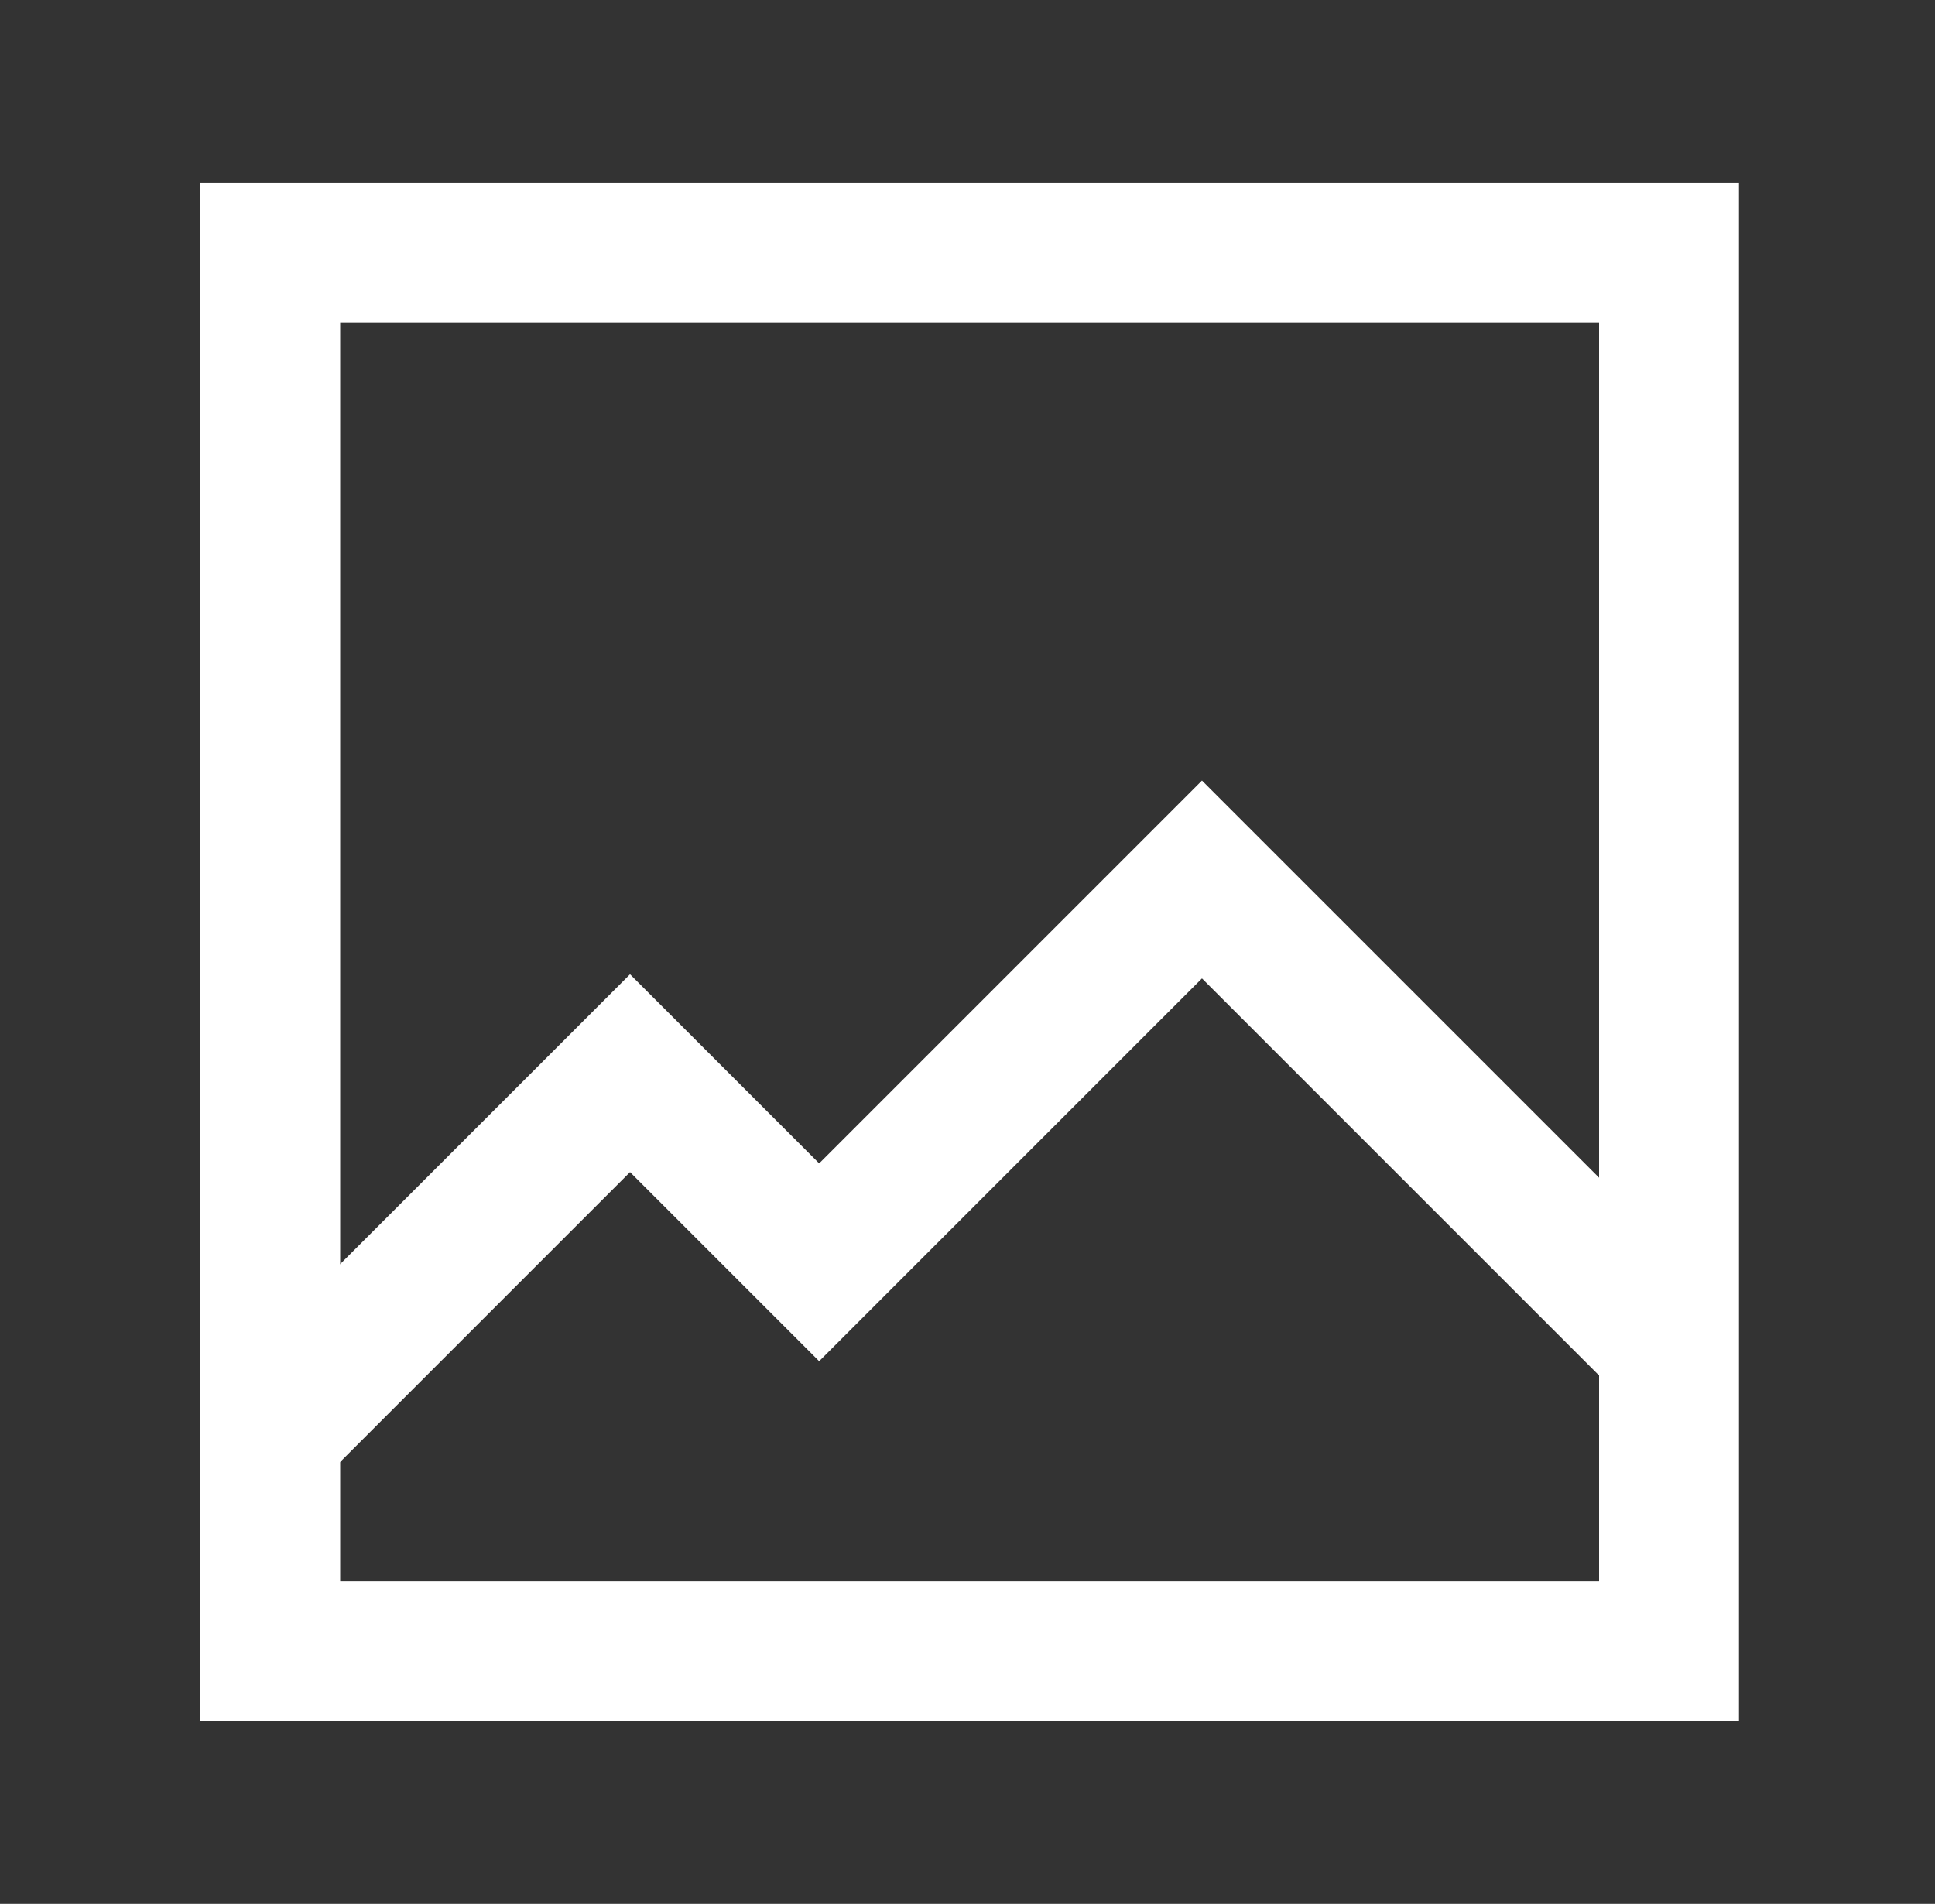
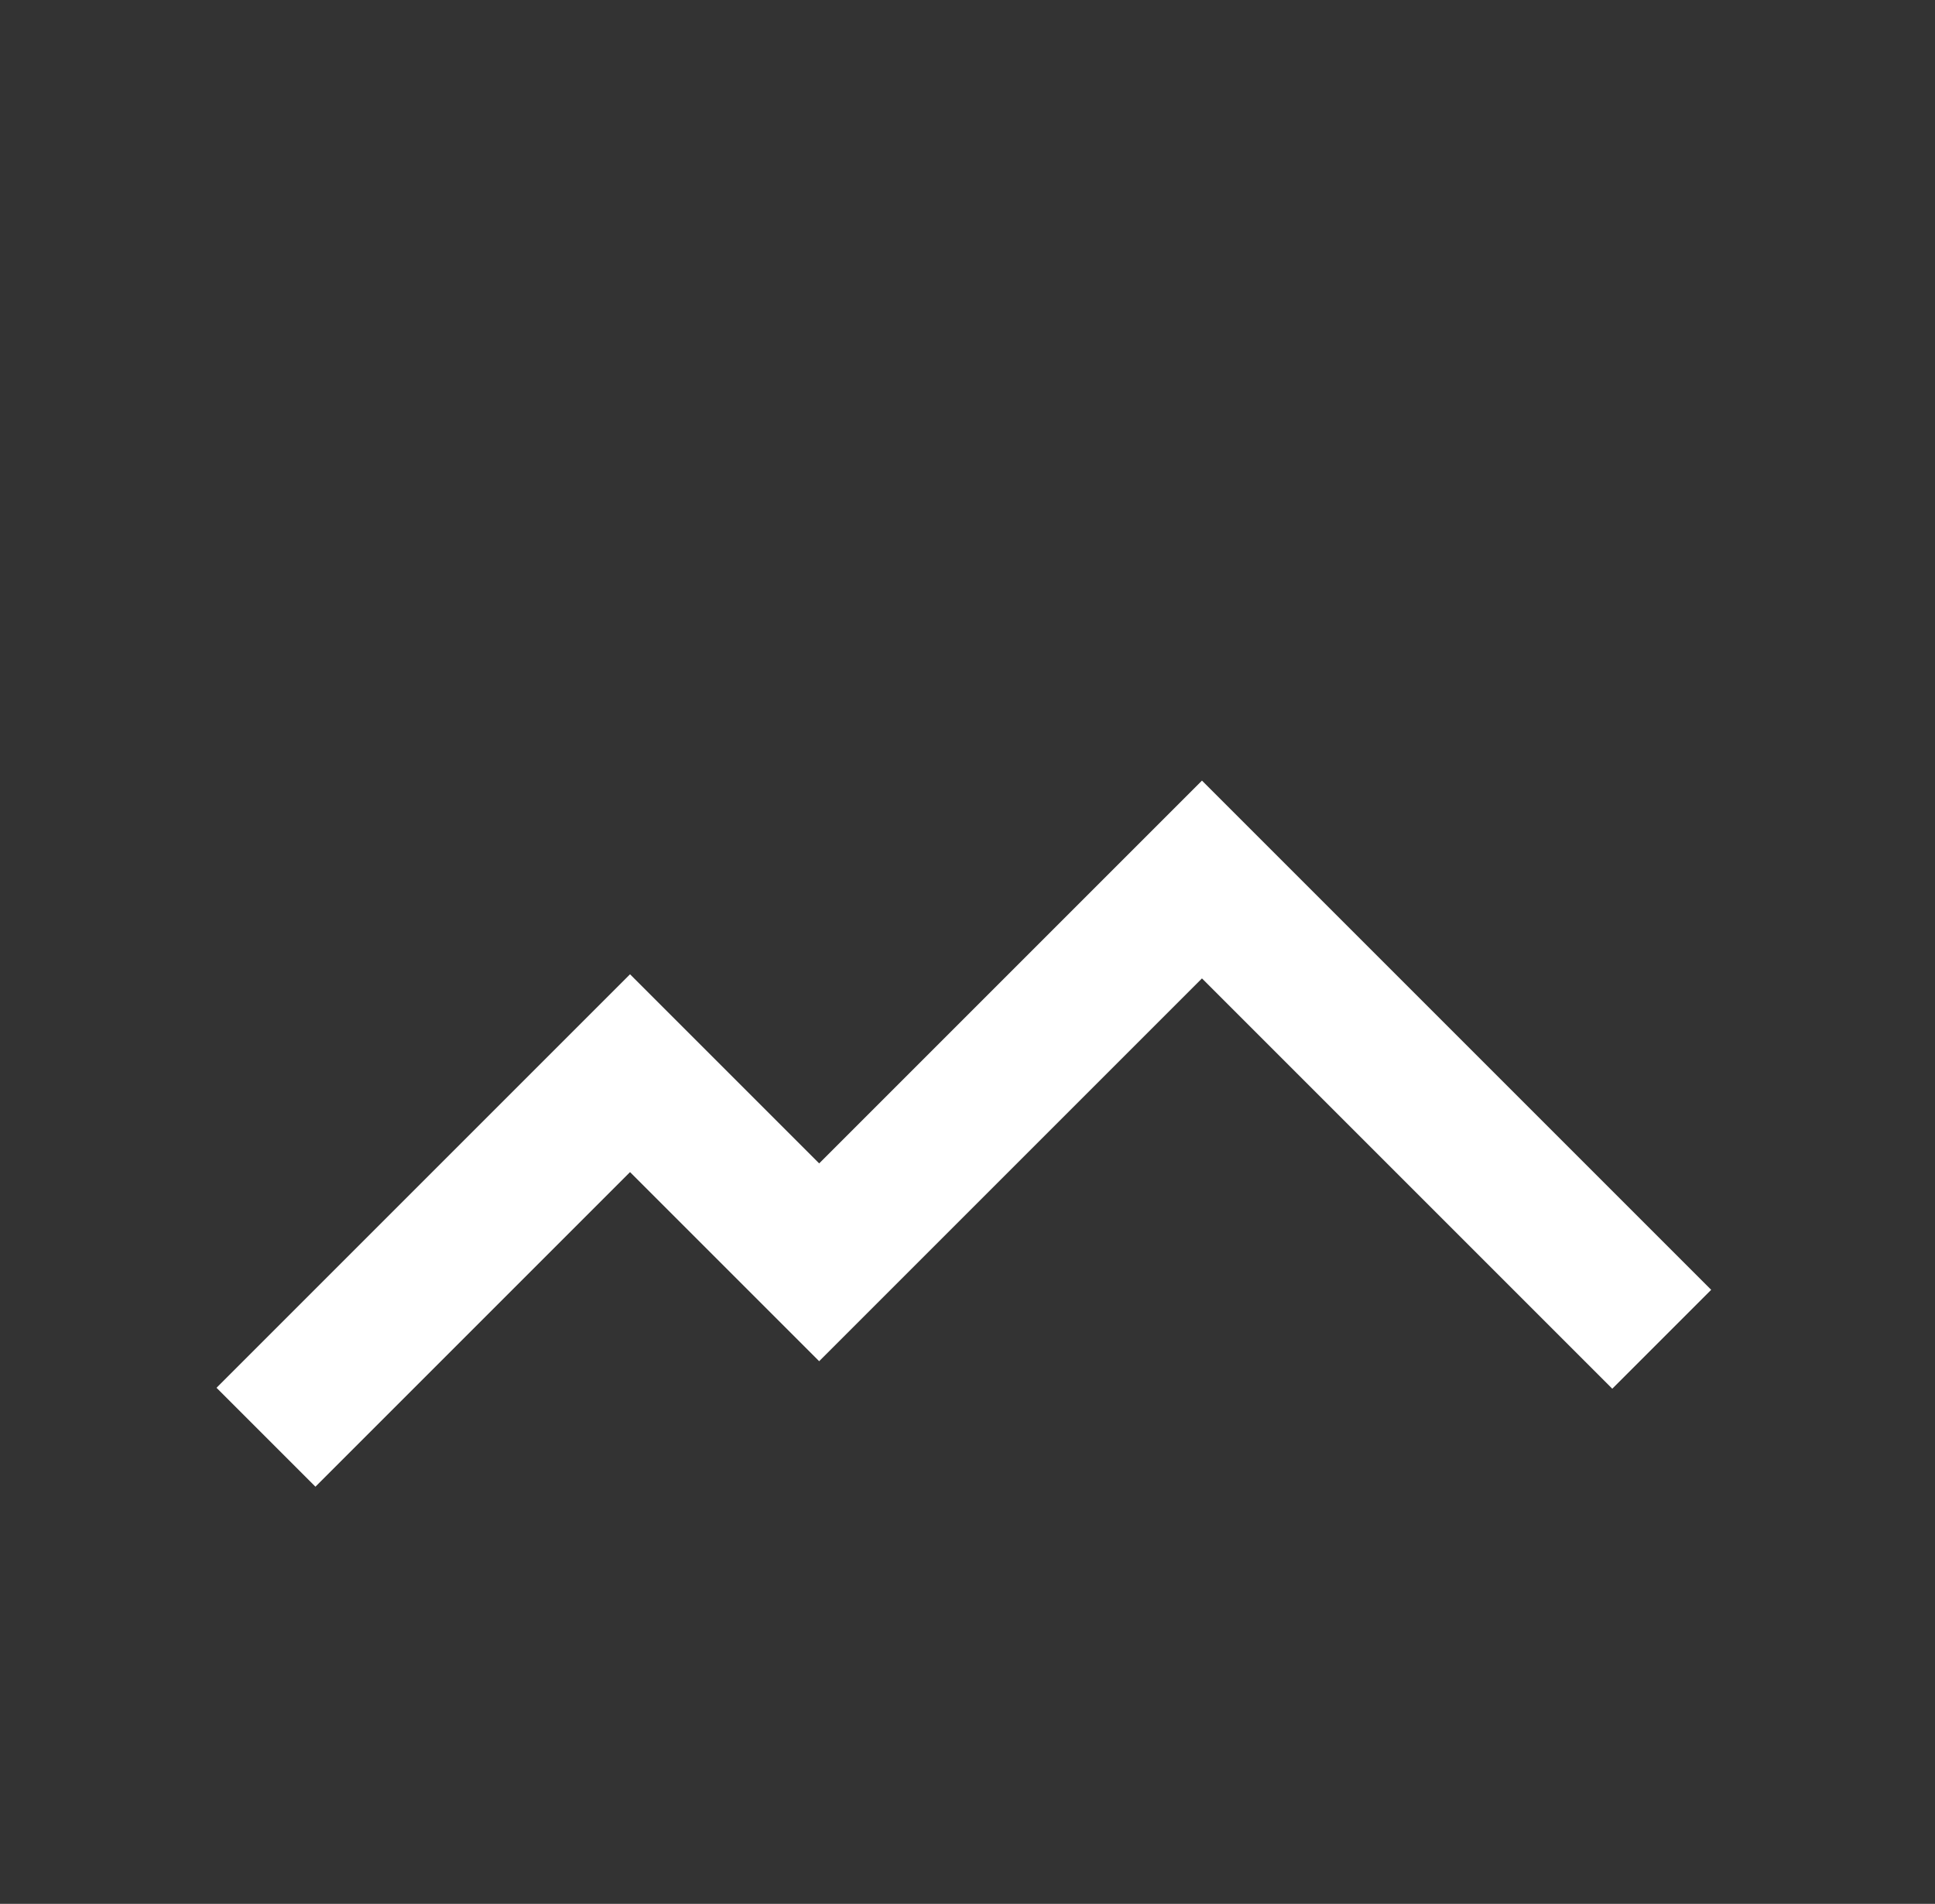
<svg xmlns="http://www.w3.org/2000/svg" version="1.1" id="레이어_1" x="0px" y="0px" width="83.001px" height="81.667px" viewBox="0 0 83.001 81.667" enable-background="new 0 0 83.001 81.667" xml:space="preserve">
  <rect x="0" y="0" width="83.001" height="81.667" fill="#333333" stroke="none" />
  <g display="none">
-     <path display="inline" fill="none" stroke="#FFFFFF" stroke-width="6" stroke-miterlimit="10" d="M41.157,7.69   c18.411,0,33.39,14.979,33.39,33.391" />
    <path display="inline" fill="none" stroke="#FFFFFF" stroke-width="6" stroke-miterlimit="10" d="M41.156,18.404   c12.504,0,22.678,10.173,22.678,22.677" />
-     <path display="inline" fill="none" stroke="#FFFFFF" stroke-width="6" stroke-miterlimit="10" d="M41.156,30.338   c5.924,0,10.744,4.82,10.744,10.743" />
    <g display="inline">
      <g>
-         <path fill="none" stroke="#FFFFFF" stroke-width="6" stroke-miterlimit="10" d="M18.266,16.075l-3.252,3.297     c-8.772,8.843-8.743,23.113,0.065,31.921l16.058,16.058c4.416,4.417,10.205,6.625,15.993,6.625     c5.788,0,11.577-2.208,15.993-6.625l3.21-3.209L53.208,51.017l-4.665,4.665c-1.104,1.104-2.552,1.656-3.998,1.656     c-1.447,0-2.895-0.552-3.999-1.656L28.073,43.208c-2.952-2.952-2.952-7.739,0-10.691l3.317-3.317L18.266,16.075L18.266,16.075z" />
-       </g>
+         </g>
    </g>
  </g>
  <g display="none">
    <g display="inline">
      <path fill="none" stroke="#FFFFFF" stroke-width="6" stroke-miterlimit="10" d="M34.116,23.354    c-14.067,0-25.471,10.958-25.471,24.474c0,4.723,1.394,9.131,3.807,12.87l-2.21,12.288l13.155-2.957    c3.259,1.456,6.889,2.273,10.719,2.273c14.067,0,25.471-10.958,25.471-24.474C59.587,34.311,48.183,23.354,34.116,23.354    L34.116,23.354z" />
    </g>
    <g display="inline">
      <path fill="none" stroke="#FFFFFF" stroke-width="6" stroke-miterlimit="10" d="M59.851,54.576l12.935,2.907l-1.76-12.746    c0,0,3.331-7.624,3.331-11.991c0-13.291-11.213-24.064-25.045-24.064l0,0c-10.768,0-19.948,6.529-23.487,15.691" />
    </g>
  </g>
  <g>
    <g>
      <g>
-         <path fill="none" stroke="#FFFFFF" stroke-width="6" stroke-miterlimit="10" d="M71.592,10.833h-60v60h60V10.833L71.592,10.833z" />
-       </g>
+         </g>
    </g>
    <polyline fill="none" stroke="#FFFFFF" stroke-width="6" stroke-miterlimit="10" points="11.409,61.651 27.025,46.035    35.138,54.147 51.558,37.727 71.279,57.448  " />
  </g>
</svg>